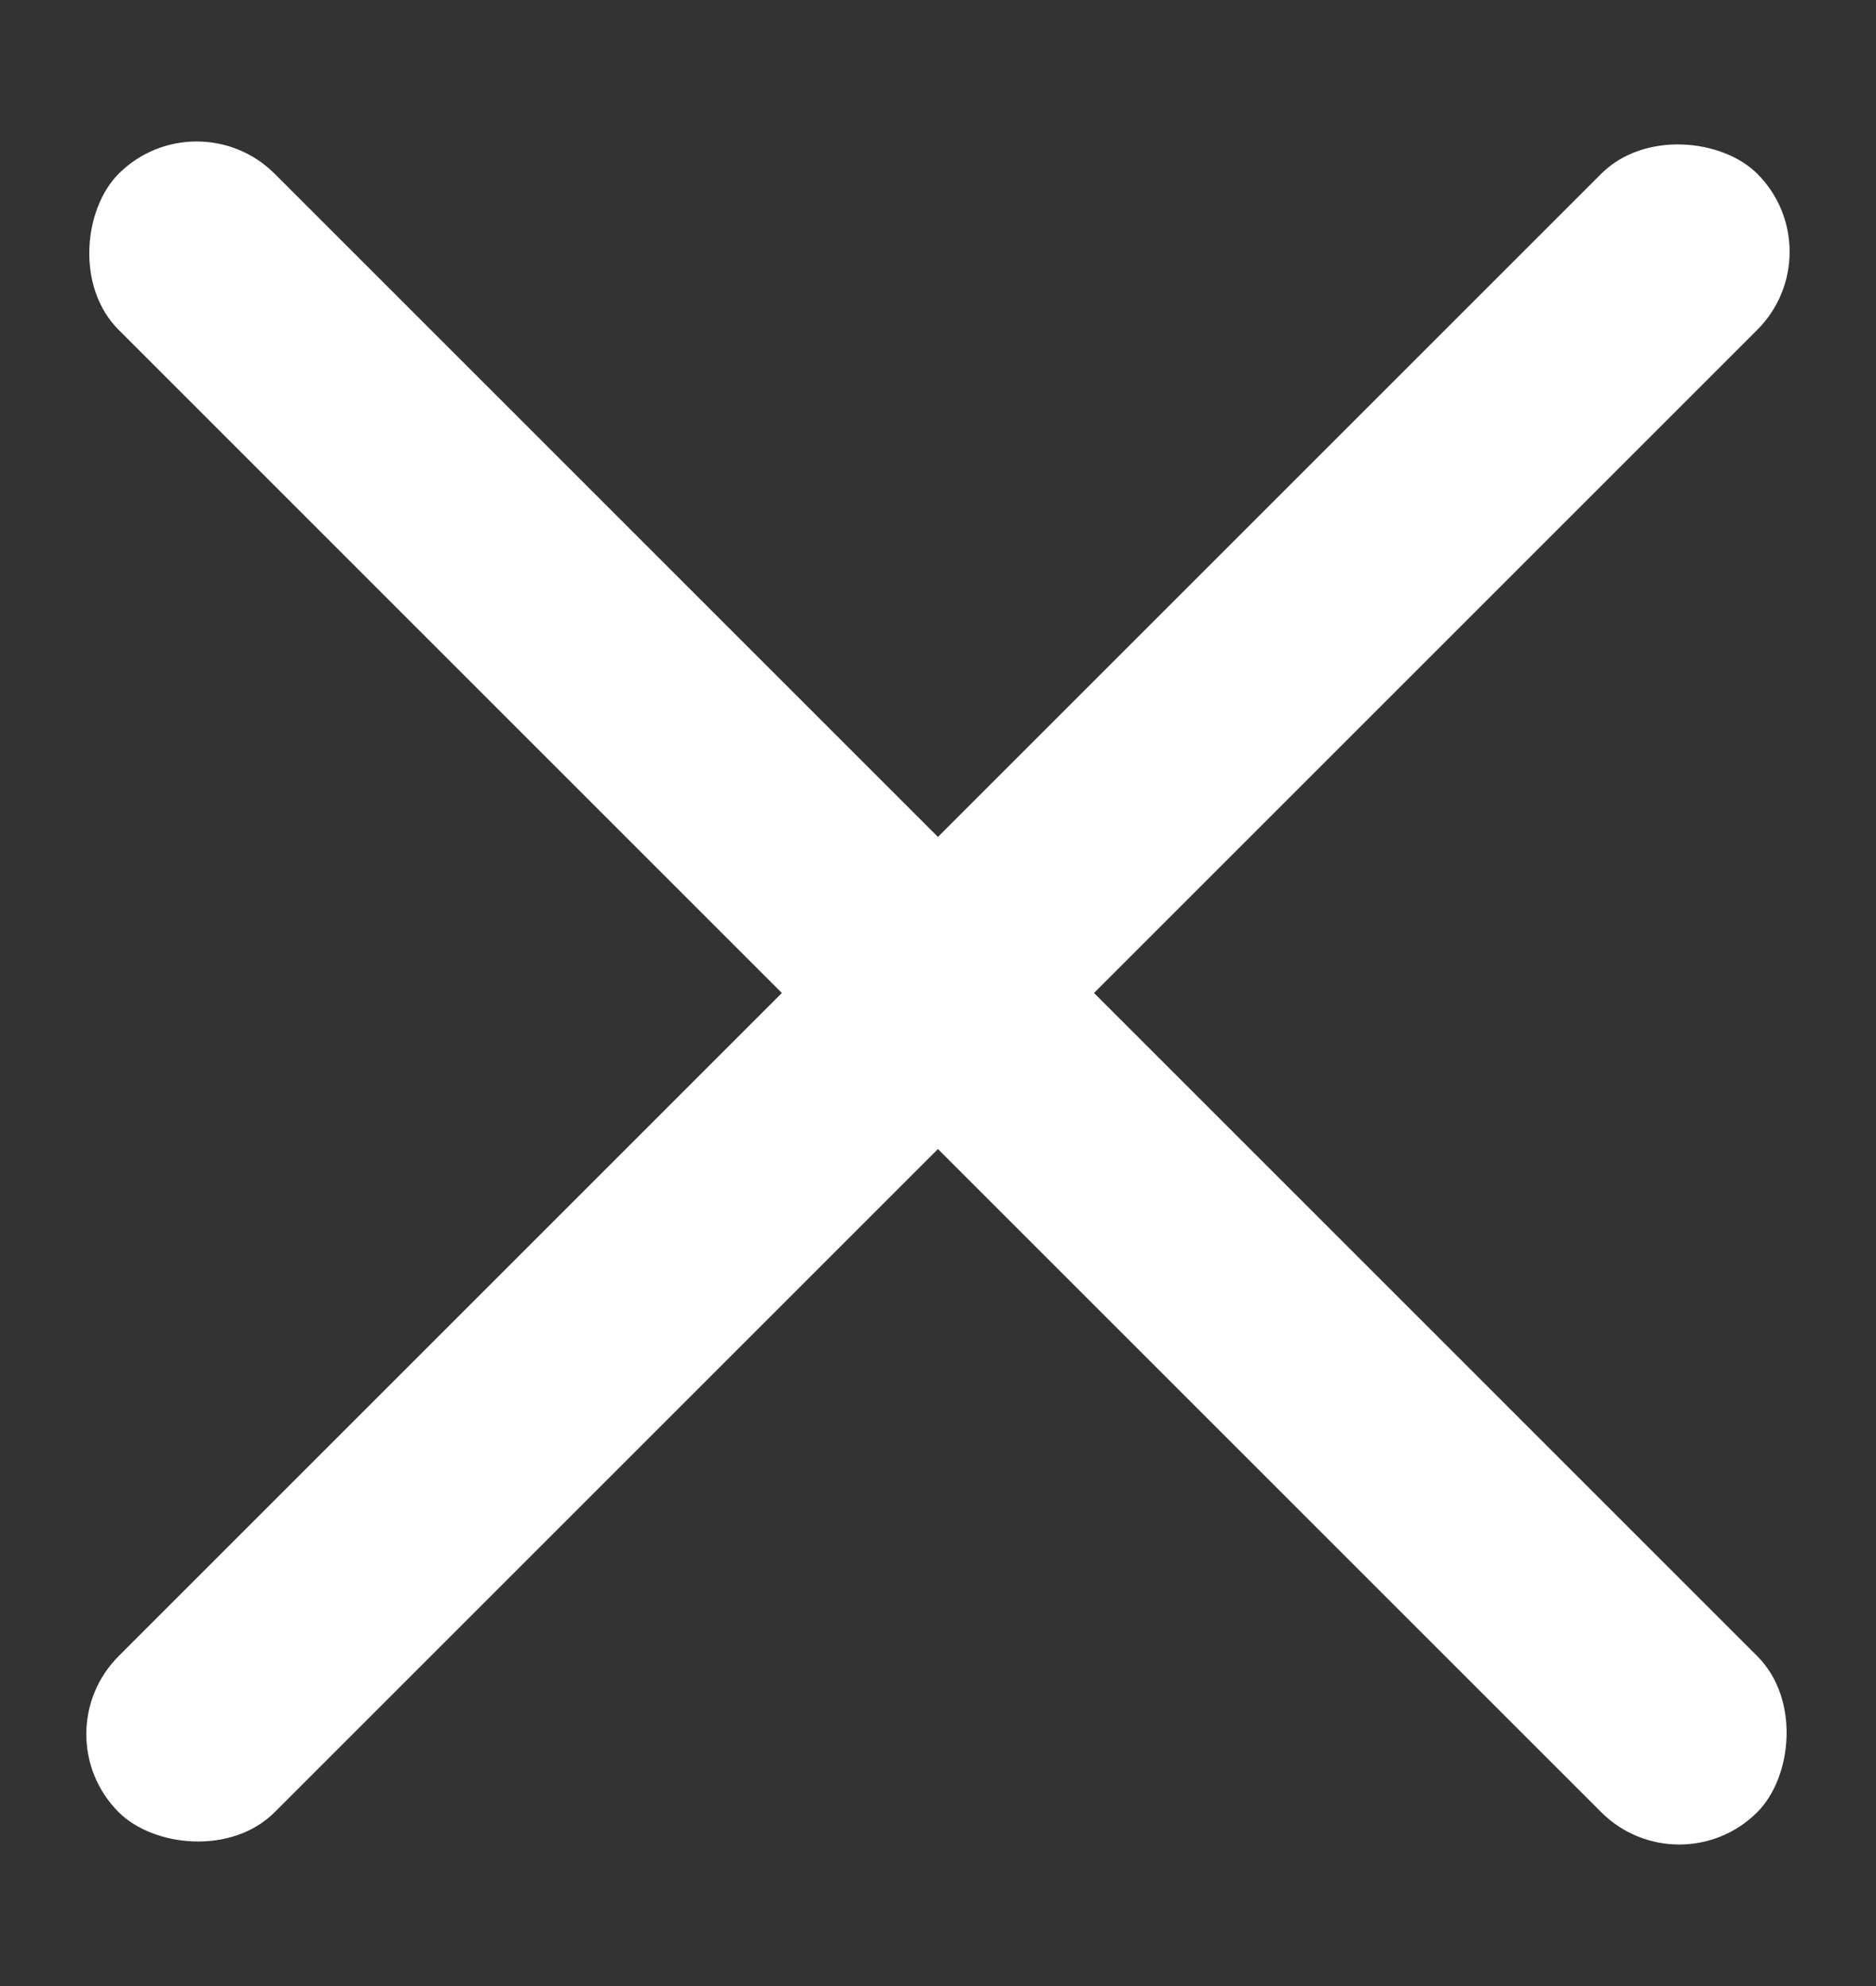
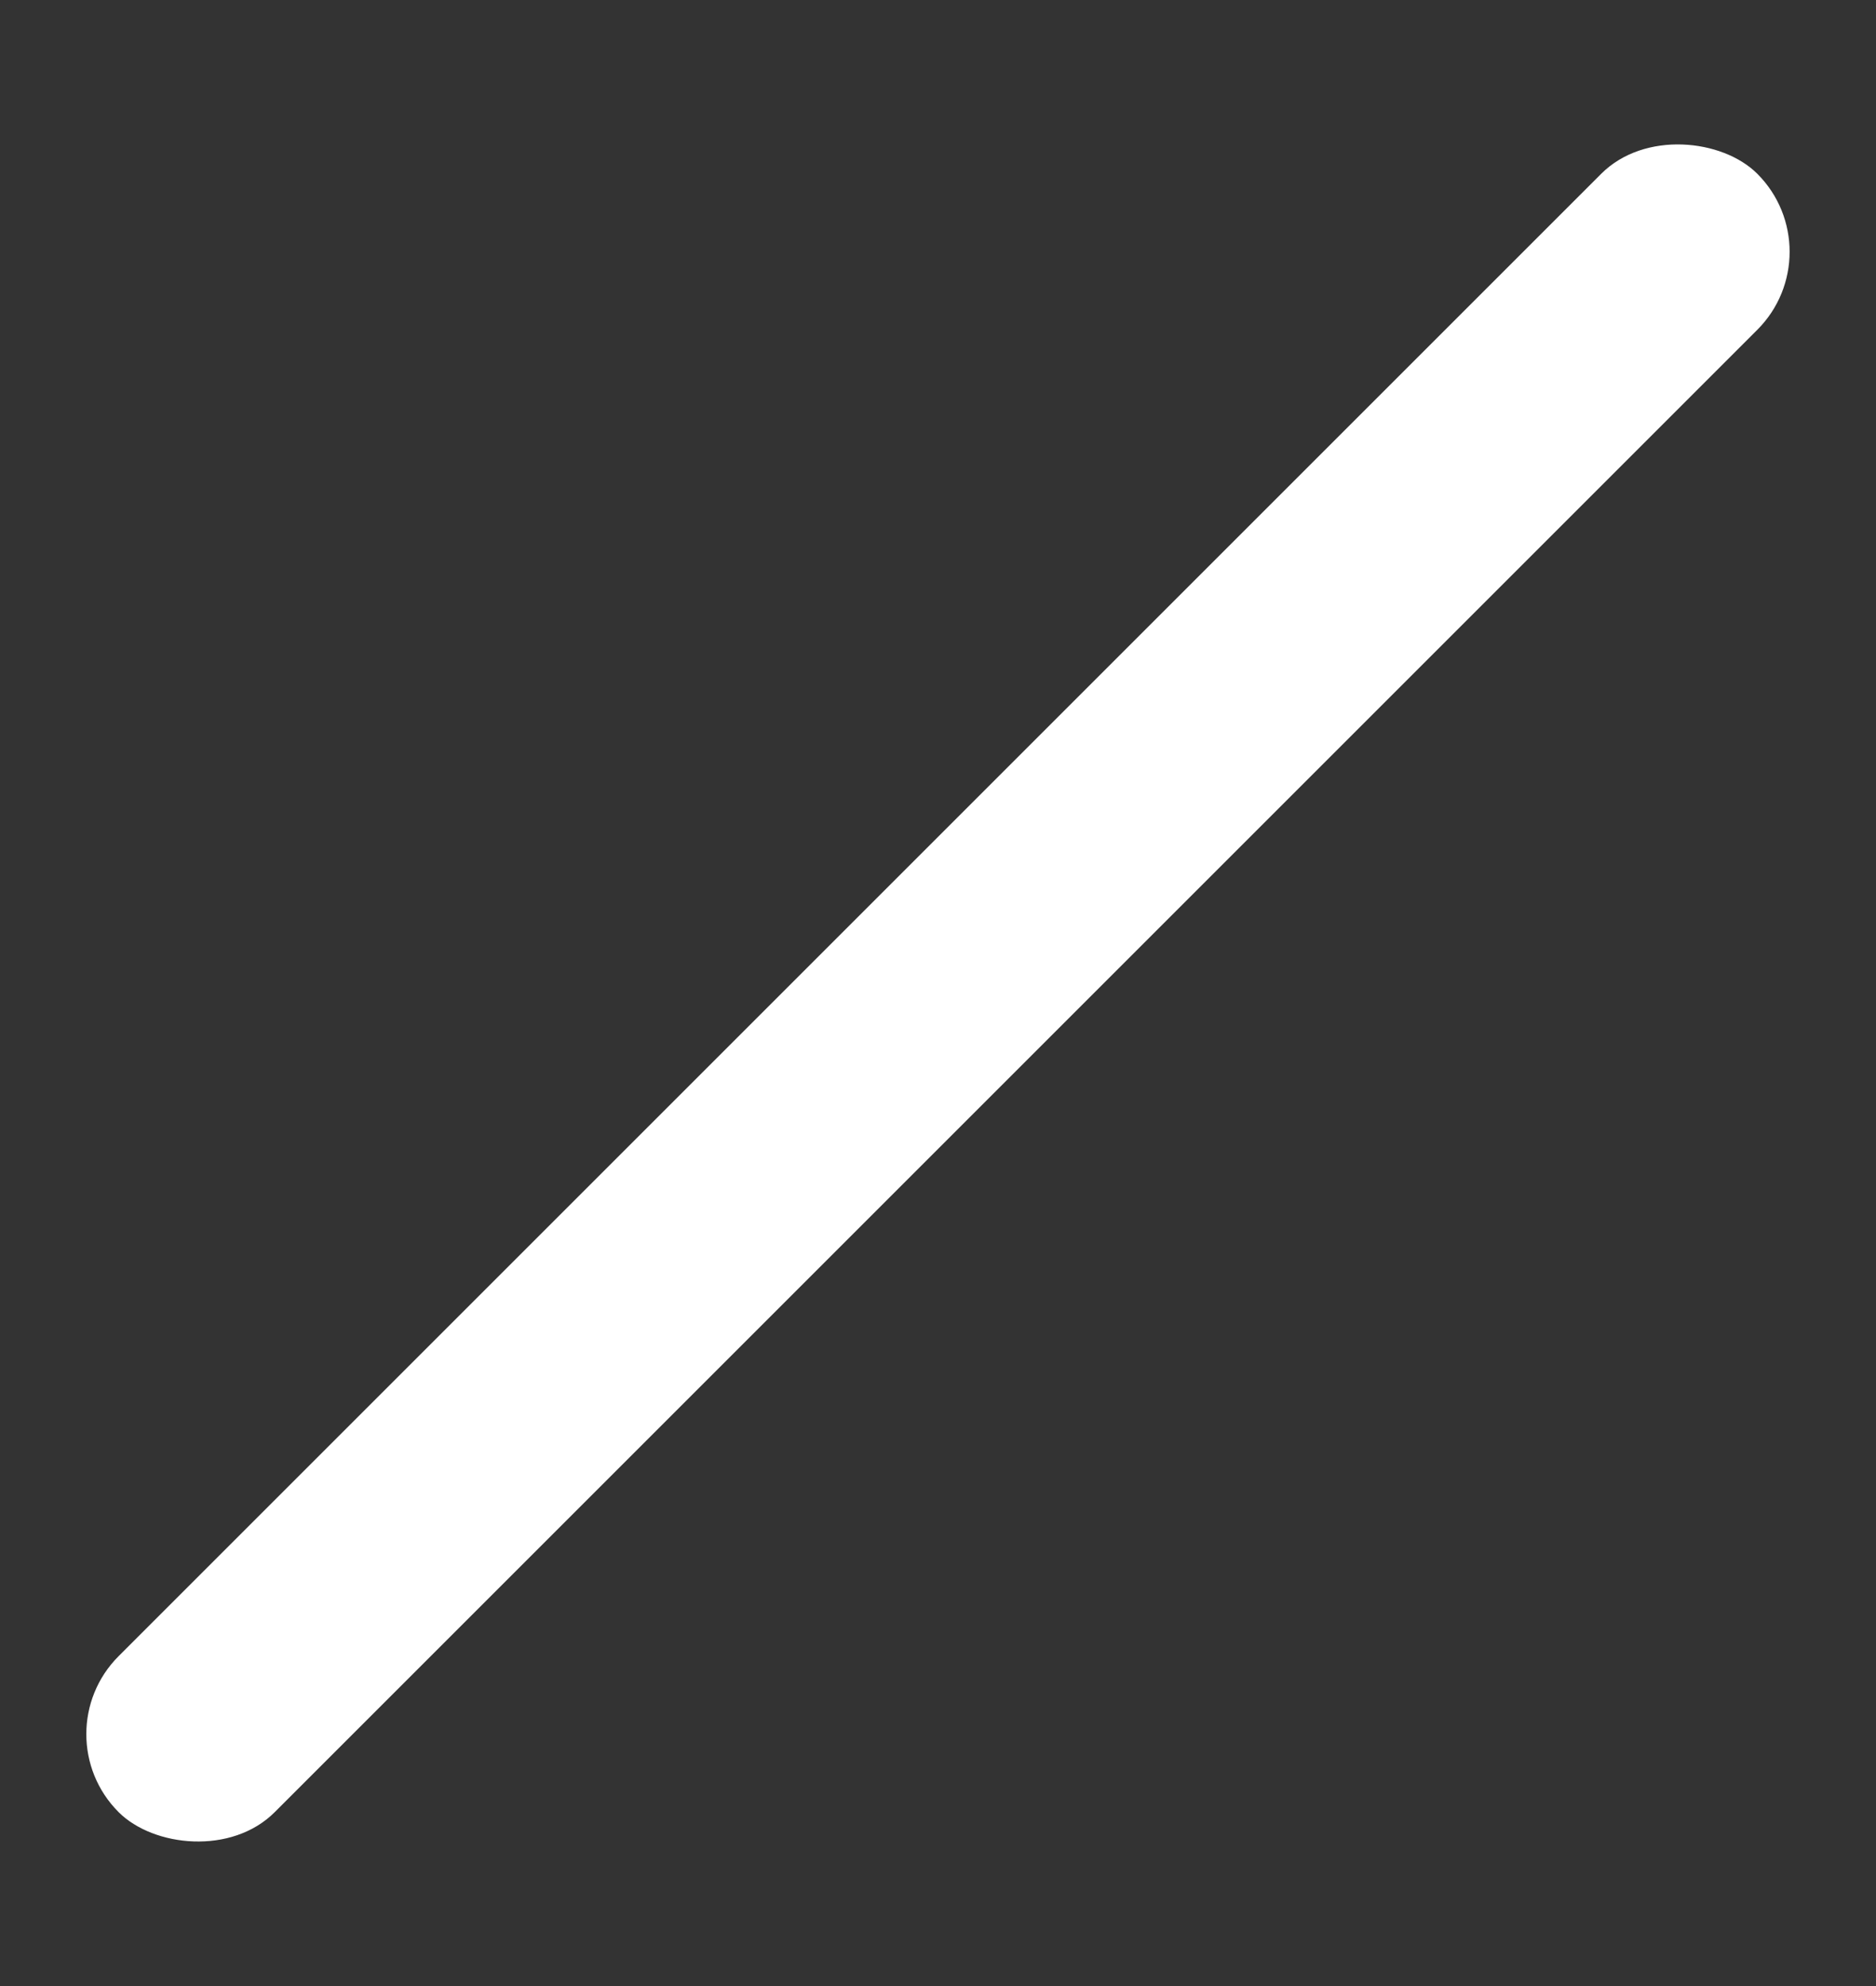
<svg xmlns="http://www.w3.org/2000/svg" width="17" height="18" viewBox="0 0 17 18" fill="none">
  <rect x="0" y="0" width="17" height="18" fill="#333333" stroke="none" />
  <rect x="0.368" y="15.717" width="21" height="2" rx="1" transform="rotate(-45 0.368 15.717)" fill="white" />
-   <rect x="1.782" y="0.868" width="21" height="2" rx="1" transform="rotate(45 1.782 0.868)" fill="white" />
</svg>